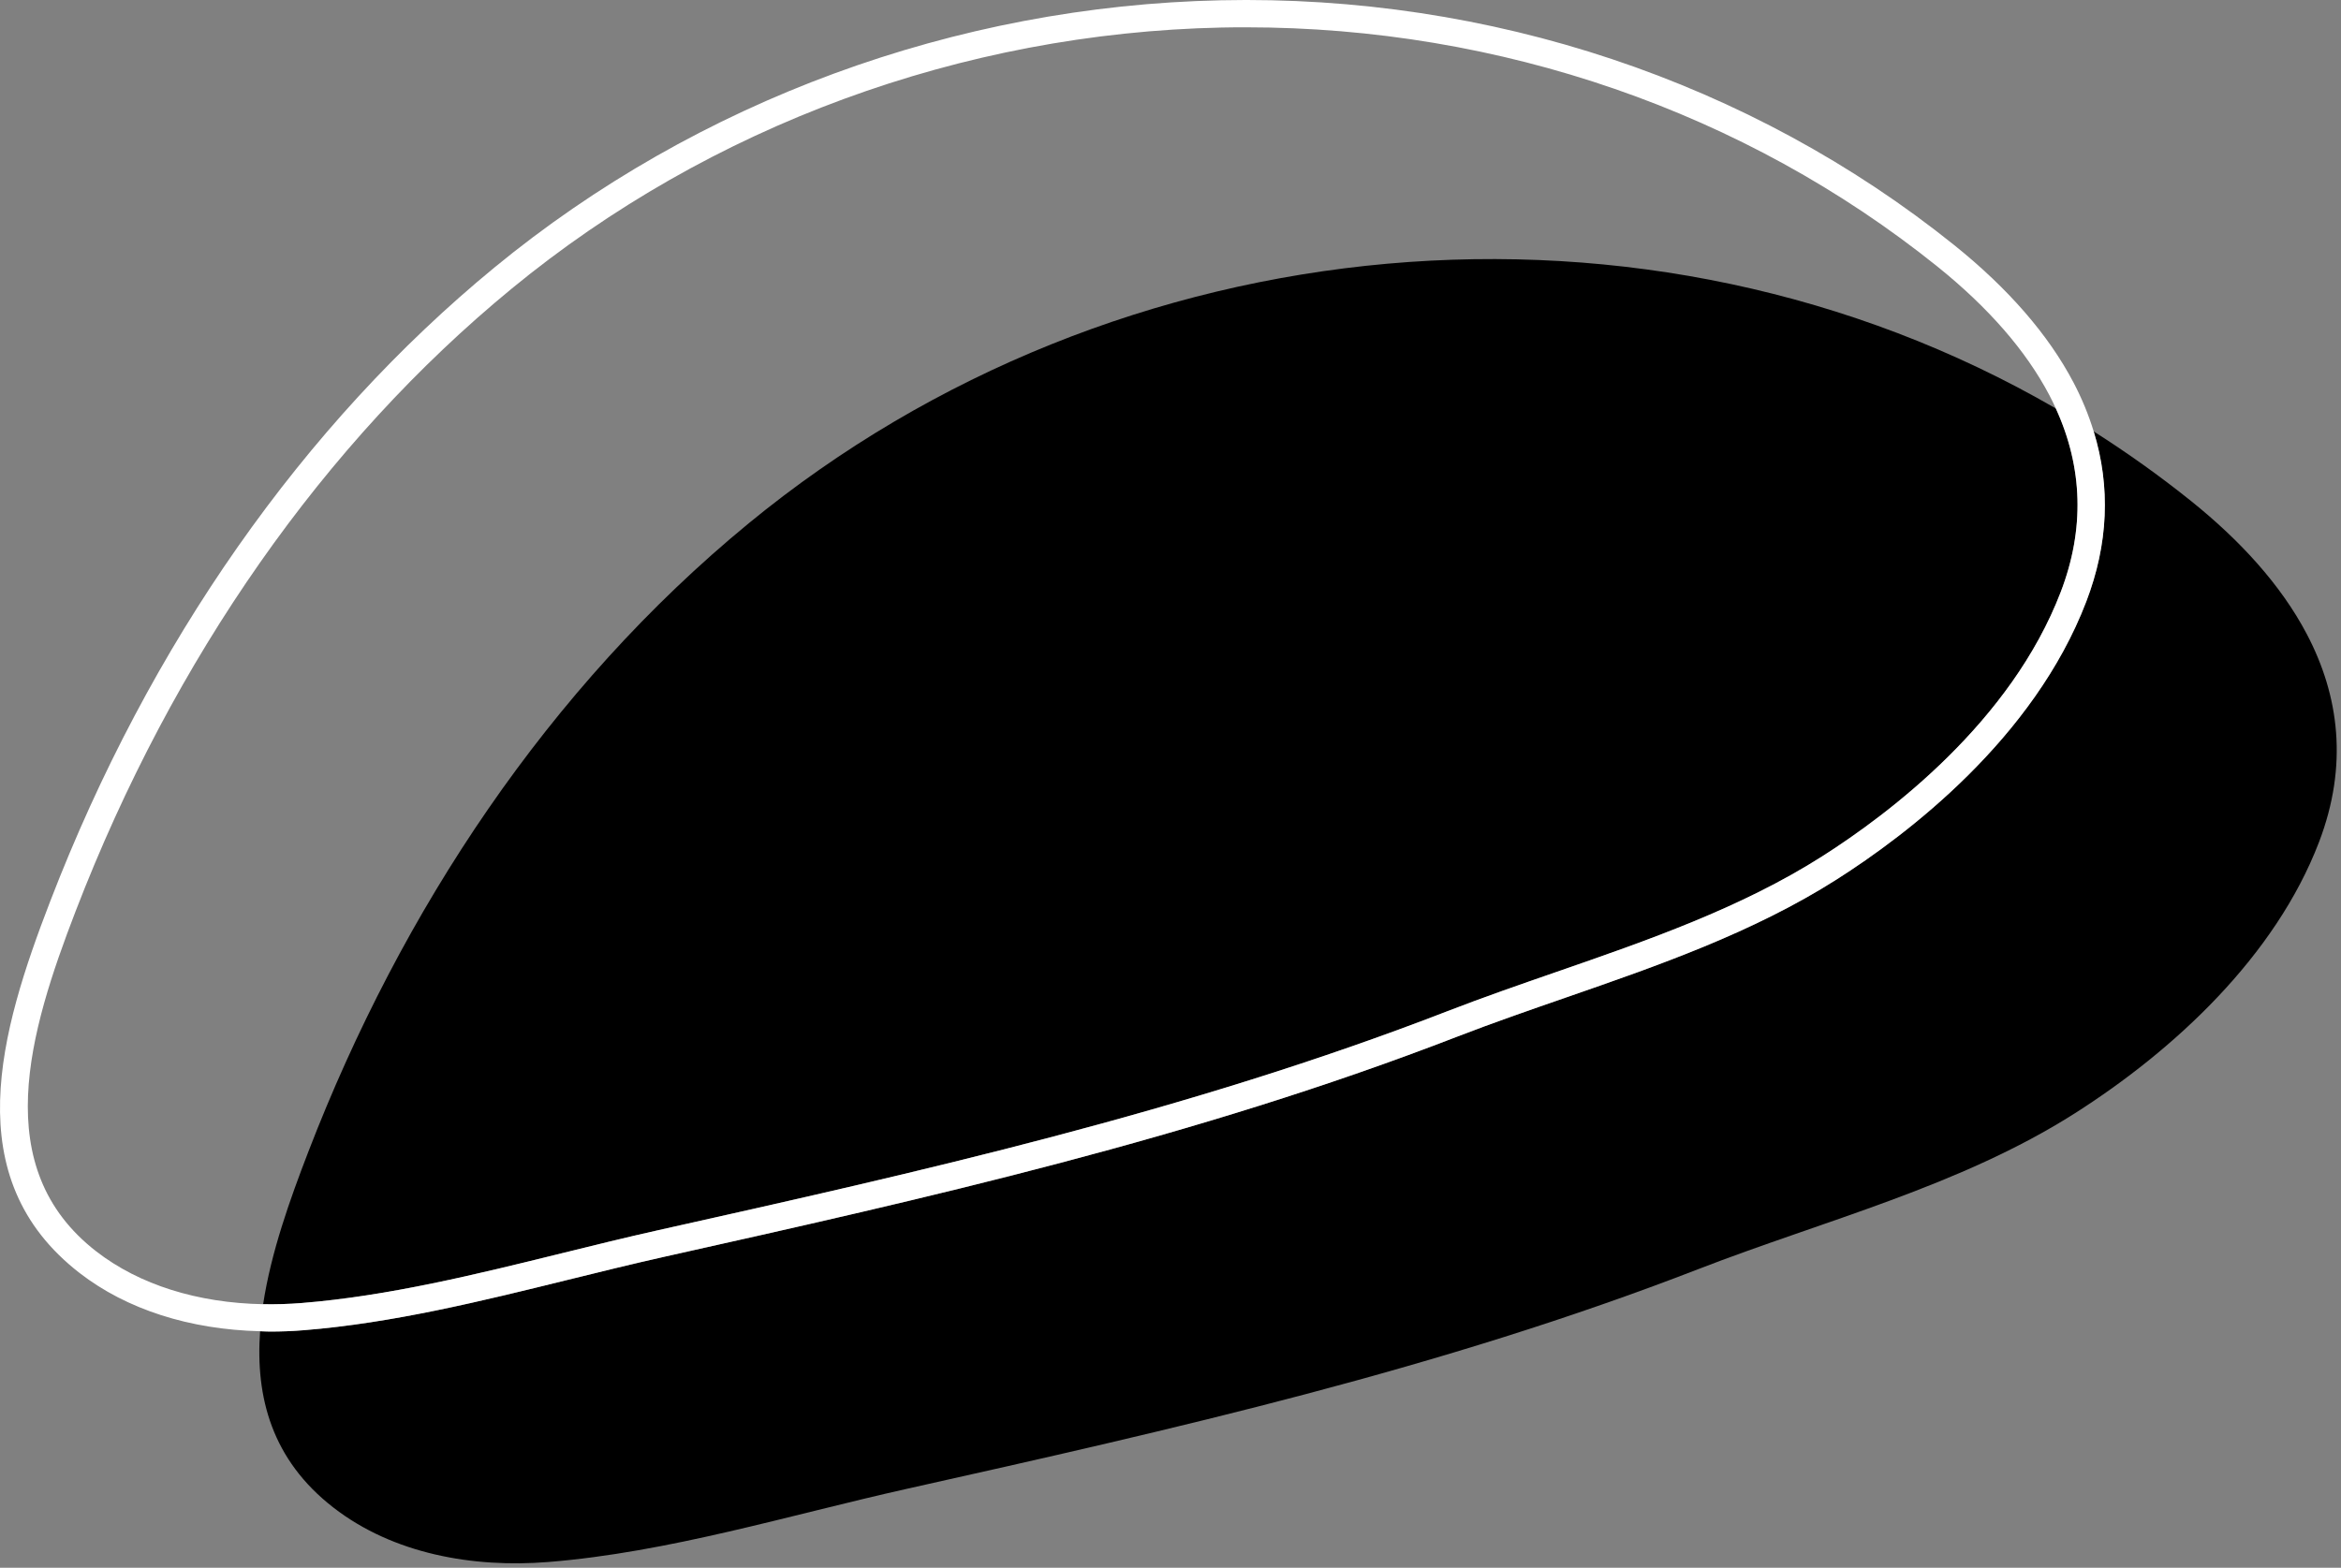
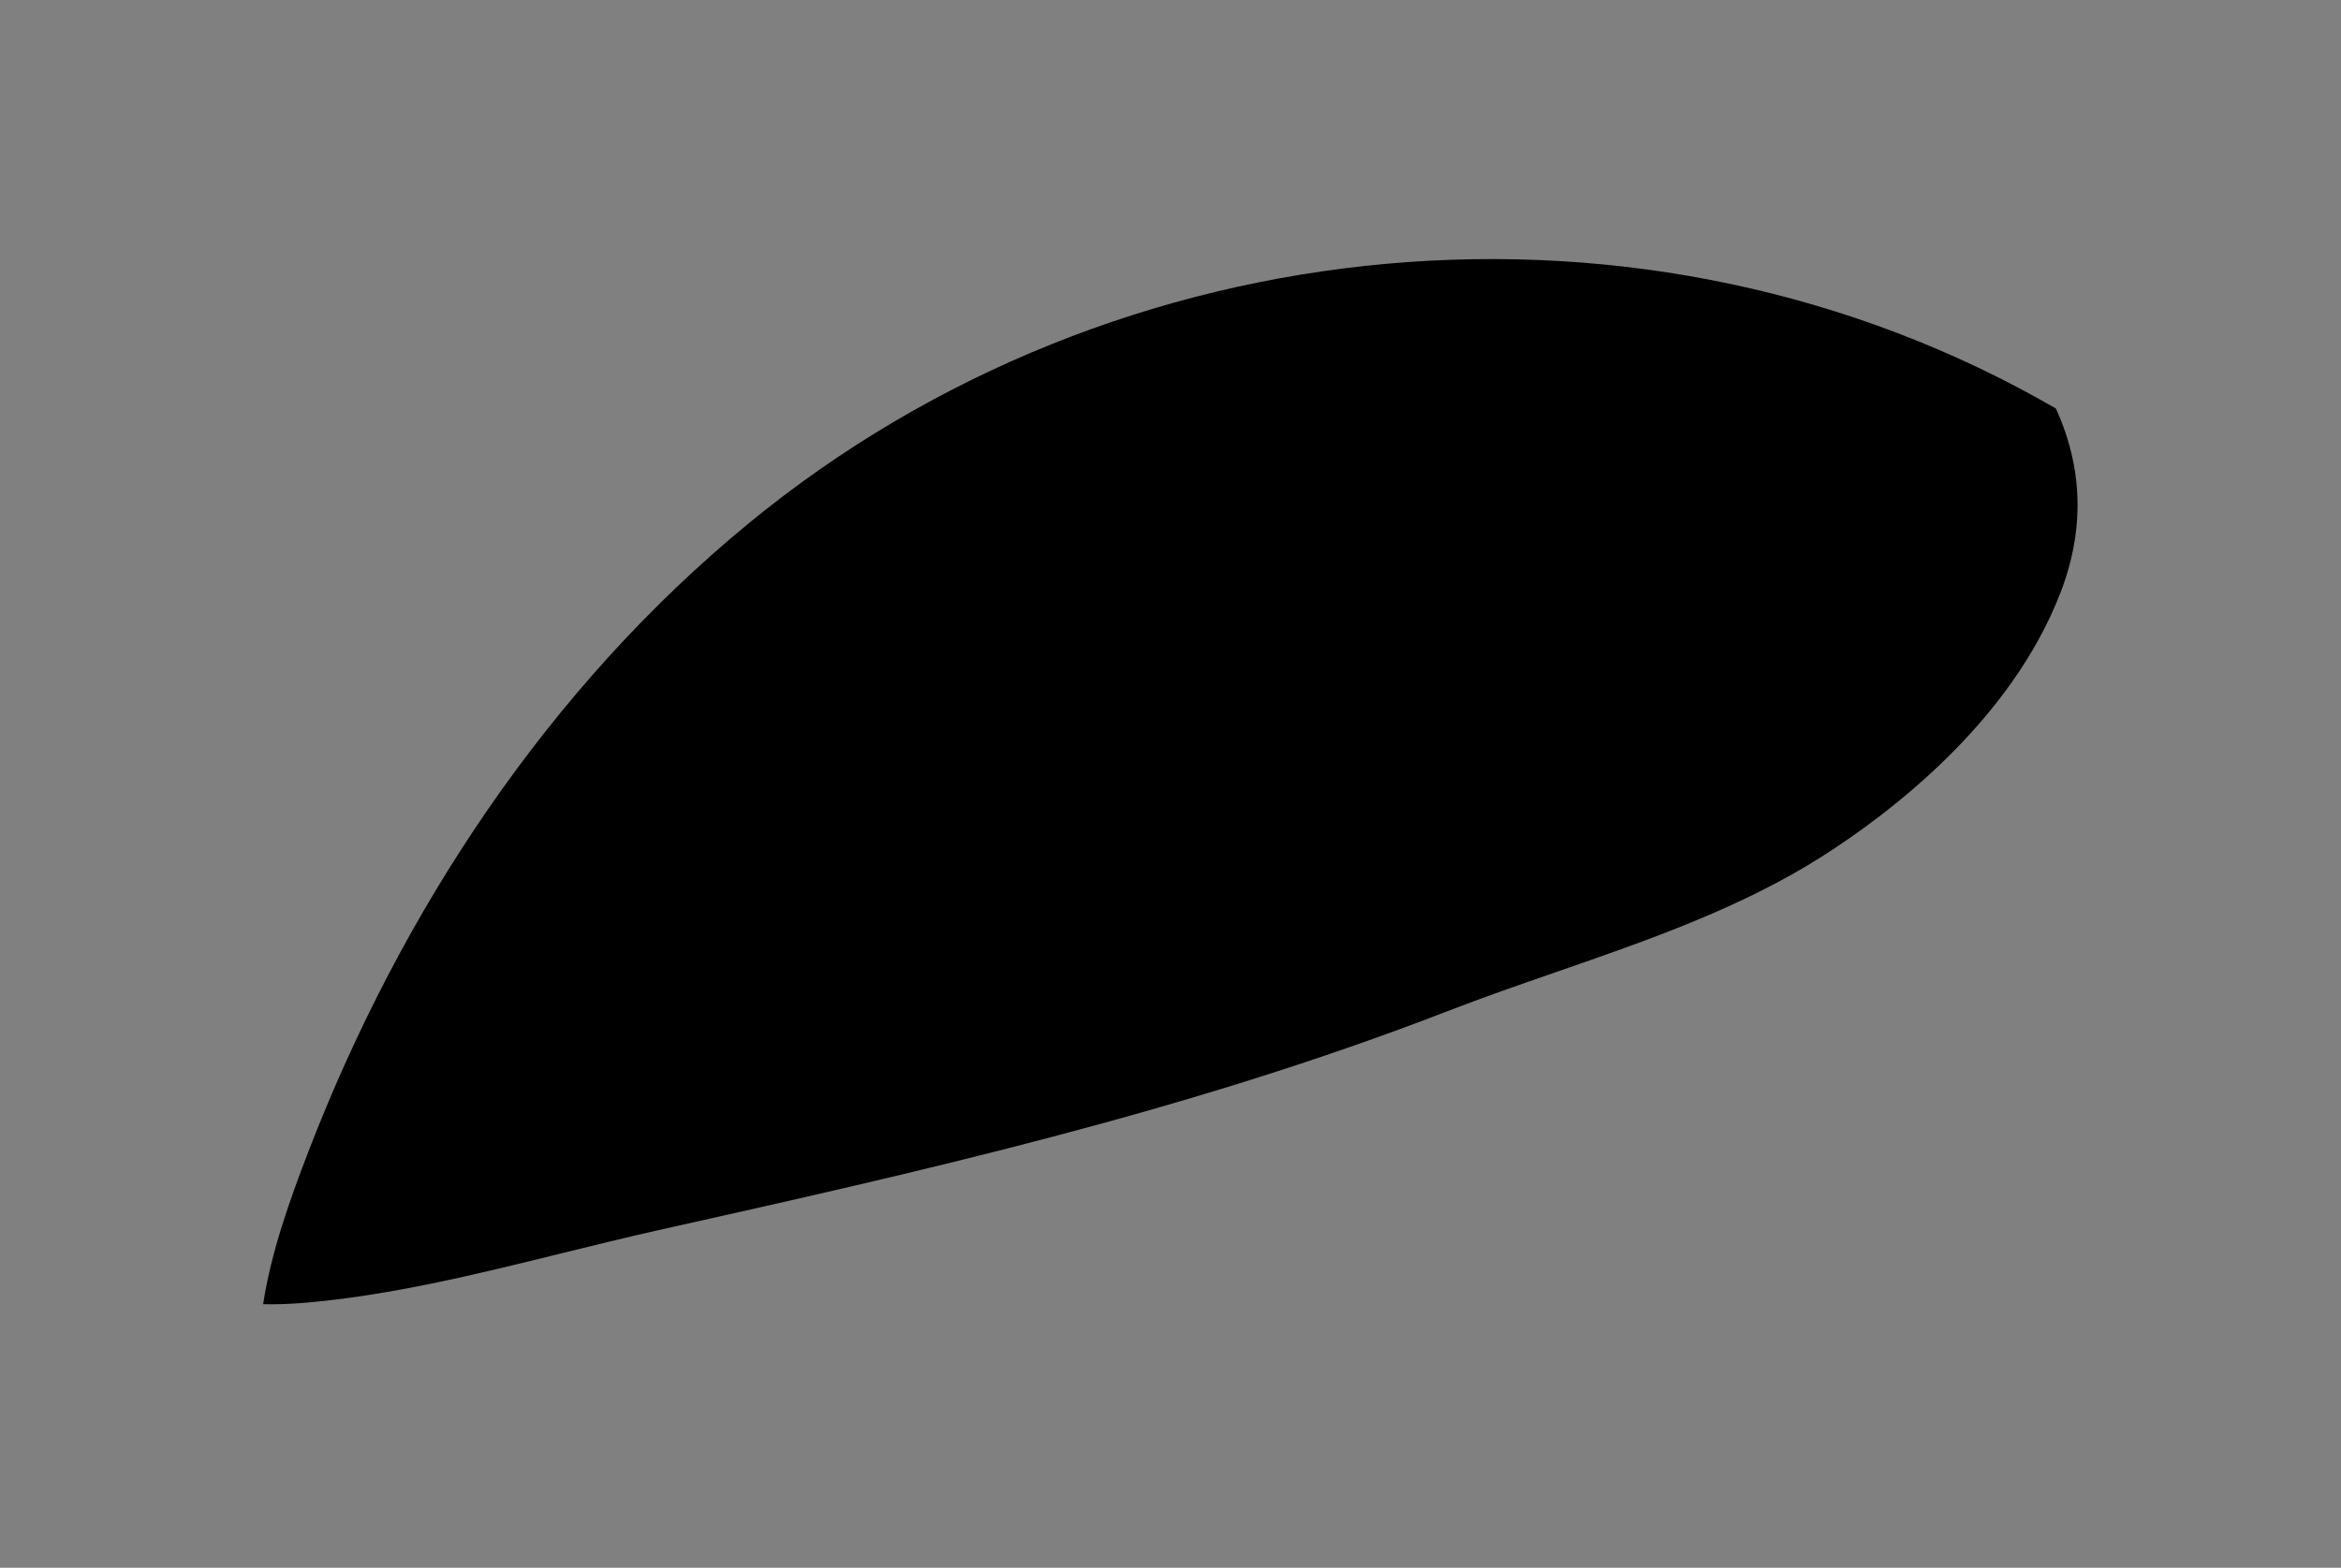
<svg xmlns="http://www.w3.org/2000/svg" width="100%" height="100%" viewBox="0 0 515 345" version="1.1" xml:space="preserve" style="fill-rule:evenodd;clip-rule:evenodd;stroke-linejoin:round;stroke-miterlimit:2;">
  <rect x="0" y="0" width="515" height="345" fill="#808080" stroke="none" />
  <g transform="matrix(1,0,0,1,-188.229,-1322.17)">
-     <path d="M670.289,1432.46C663.361,1426.9 656.193,1421.79 648.826,1417.11C652.572,1429.32 652.043,1441.87 647.189,1454.56C635.648,1484.71 607.82,1505.82 592.258,1515.71C573.83,1527.43 552.873,1534.69 532.607,1541.72C524.768,1544.44 516.662,1547.25 508.904,1550.25C451.094,1572.65 391.732,1585.91 334.324,1598.74C327.355,1600.3 320.186,1602.07 313.25,1603.78C294.256,1608.47 274.615,1613.32 255.084,1614.89C252.57,1615.1 250.082,1615.19 247.636,1615.19C246.898,1615.19 246.181,1615.14 245.449,1615.12C244.402,1629.61 248.021,1643.42 261.586,1653.93C274.732,1664.12 292.27,1667.23 308.844,1665.9C335.301,1663.78 361.834,1655.59 387.67,1649.81C446.795,1636.6 505.16,1623.41 561.82,1601.46C589.494,1590.73 619.389,1583.24 644.648,1567.18C666.568,1553.24 688.779,1532.59 698.387,1507.49C704.855,1490.58 702.824,1475.25 695.715,1461.72C689.959,1450.76 680.879,1440.97 670.289,1432.46Z" style="fill-rule:nonzero;" />
    <path d="M352.936,1437.33C308.881,1473.53 276.484,1522.64 256.072,1575.59C252.006,1586.14 247.855,1597.75 246.117,1609.17C248.892,1609.22 251.721,1609.14 254.604,1608.91C273.648,1607.38 293.049,1602.59 311.811,1597.96C318.777,1596.24 325.982,1594.46 333.016,1592.89C390.207,1580.11 449.346,1566.89 506.736,1544.66C514.596,1541.61 522.752,1538.79 530.641,1536.05C550.582,1529.14 571.203,1521.99 589.039,1510.65C603.975,1501.15 630.662,1480.96 641.584,1452.41C646.842,1438.67 646.467,1425.11 640.496,1412.06C550.684,1360.02 434,1370.72 352.936,1437.33Z" style="fill-rule:nonzero;" />
-     <path d="M640.496,1412.06C640.047,1411.07 639.572,1410.09 639.059,1409.11C633.932,1399.35 625.639,1389.83 614.41,1380.8C572.041,1346.76 518.223,1328.18 462.332,1328.18C460.537,1328.18 458.744,1328.19 456.945,1328.23C399.857,1329.45 344.418,1349.84 300.84,1385.65C259.527,1419.59 226.341,1466.97 204.871,1522.67C194.623,1549.26 185.677,1579.17 209.423,1597.56C218.894,1604.9 231.707,1608.9 246.117,1609.17C248.892,1609.22 251.721,1609.14 254.604,1608.91C273.648,1607.38 293.049,1602.59 311.811,1597.96C318.777,1596.24 325.982,1594.46 333.016,1592.89C390.207,1580.11 449.346,1566.89 506.736,1544.66C514.596,1541.61 522.752,1538.79 530.641,1536.05C550.582,1529.14 571.203,1521.99 589.039,1510.65C603.975,1501.15 630.662,1480.96 641.584,1452.41C646.842,1438.67 646.467,1425.11 640.496,1412.06ZM648.826,1417.11C652.572,1429.32 652.043,1441.87 647.189,1454.56C635.648,1484.71 607.82,1505.82 592.258,1515.71C573.83,1527.43 552.873,1534.69 532.607,1541.72C524.768,1544.44 516.662,1547.25 508.904,1550.25C451.094,1572.65 391.732,1585.91 334.324,1598.74C327.355,1600.3 320.186,1602.07 313.25,1603.78C294.256,1608.47 274.615,1613.32 255.084,1614.89C252.57,1615.1 250.082,1615.19 247.636,1615.19C246.898,1615.19 246.181,1615.14 245.449,1615.12C229.98,1614.74 216.117,1610.34 205.748,1602.31C178.748,1581.39 188.248,1549.12 199.273,1520.51C221.115,1463.85 254.92,1415.61 297.031,1381.01C341.643,1344.36 398.389,1323.48 456.816,1322.23C516.016,1320.94 573.34,1340.11 618.168,1376.13C630.041,1385.67 638.857,1395.83 644.371,1406.32C646.24,1409.88 647.713,1413.48 648.826,1417.11Z" style="fill:white;fill-rule:nonzero;" />
  </g>
</svg>